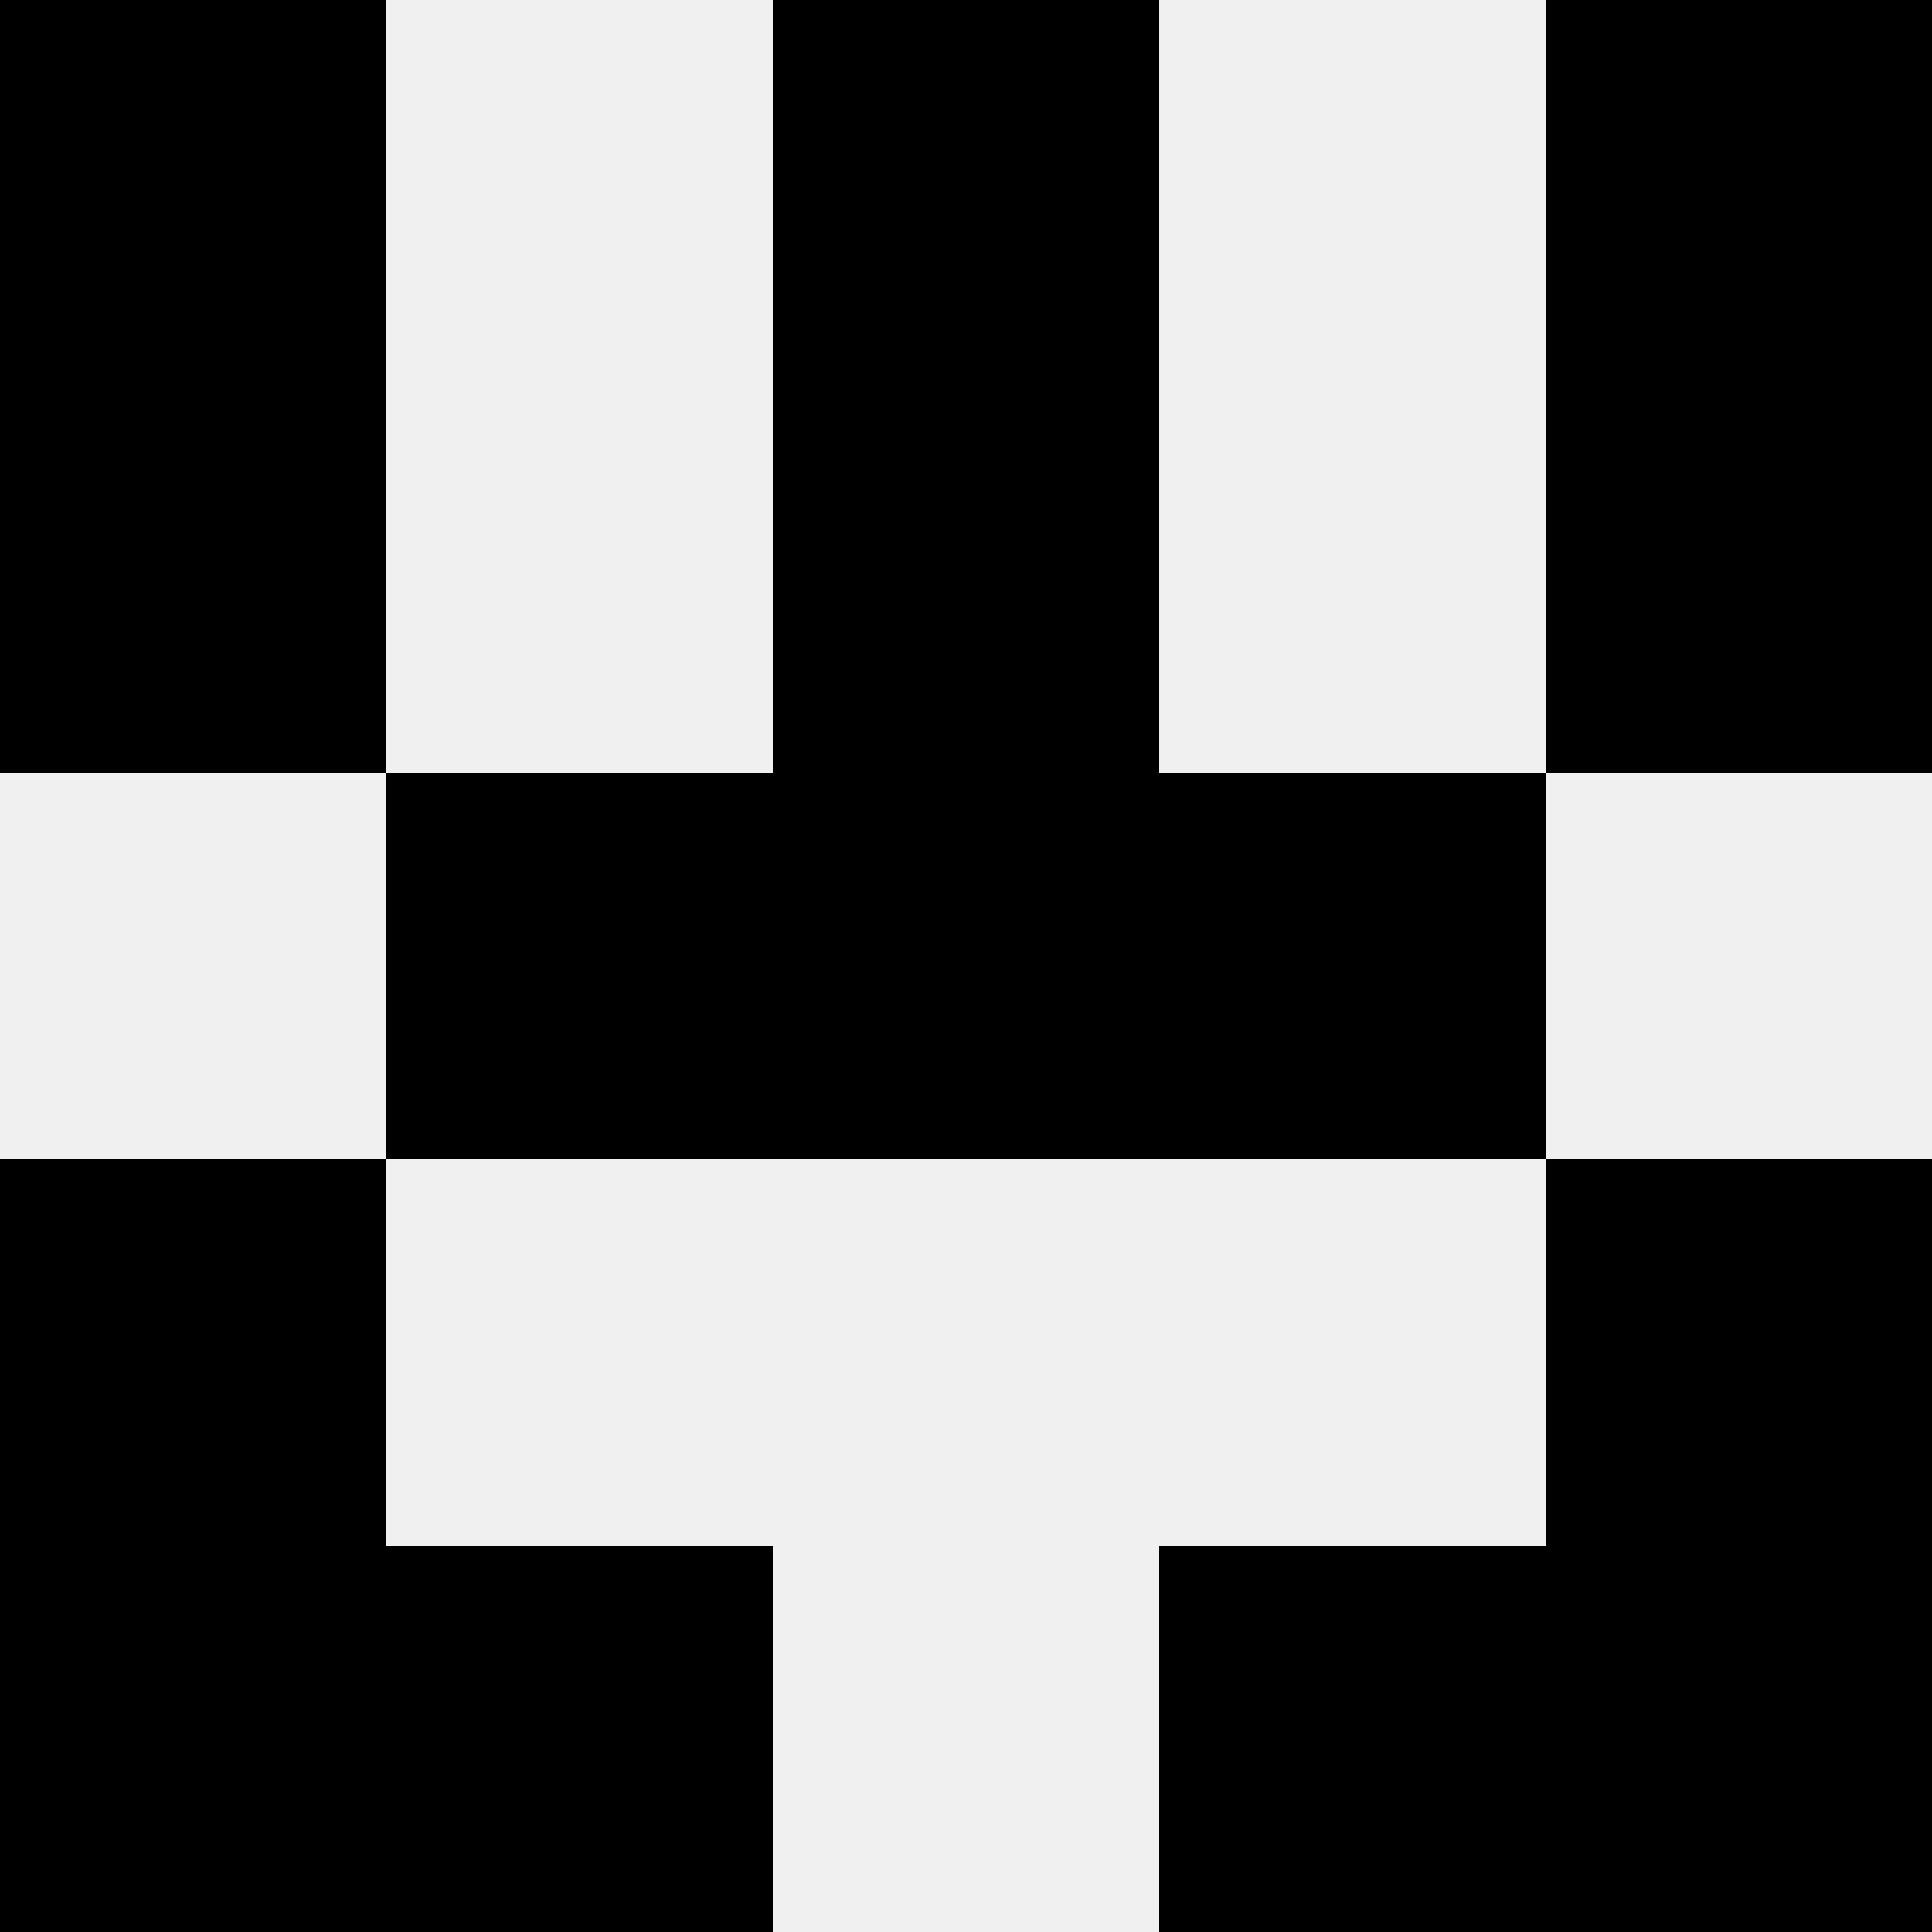
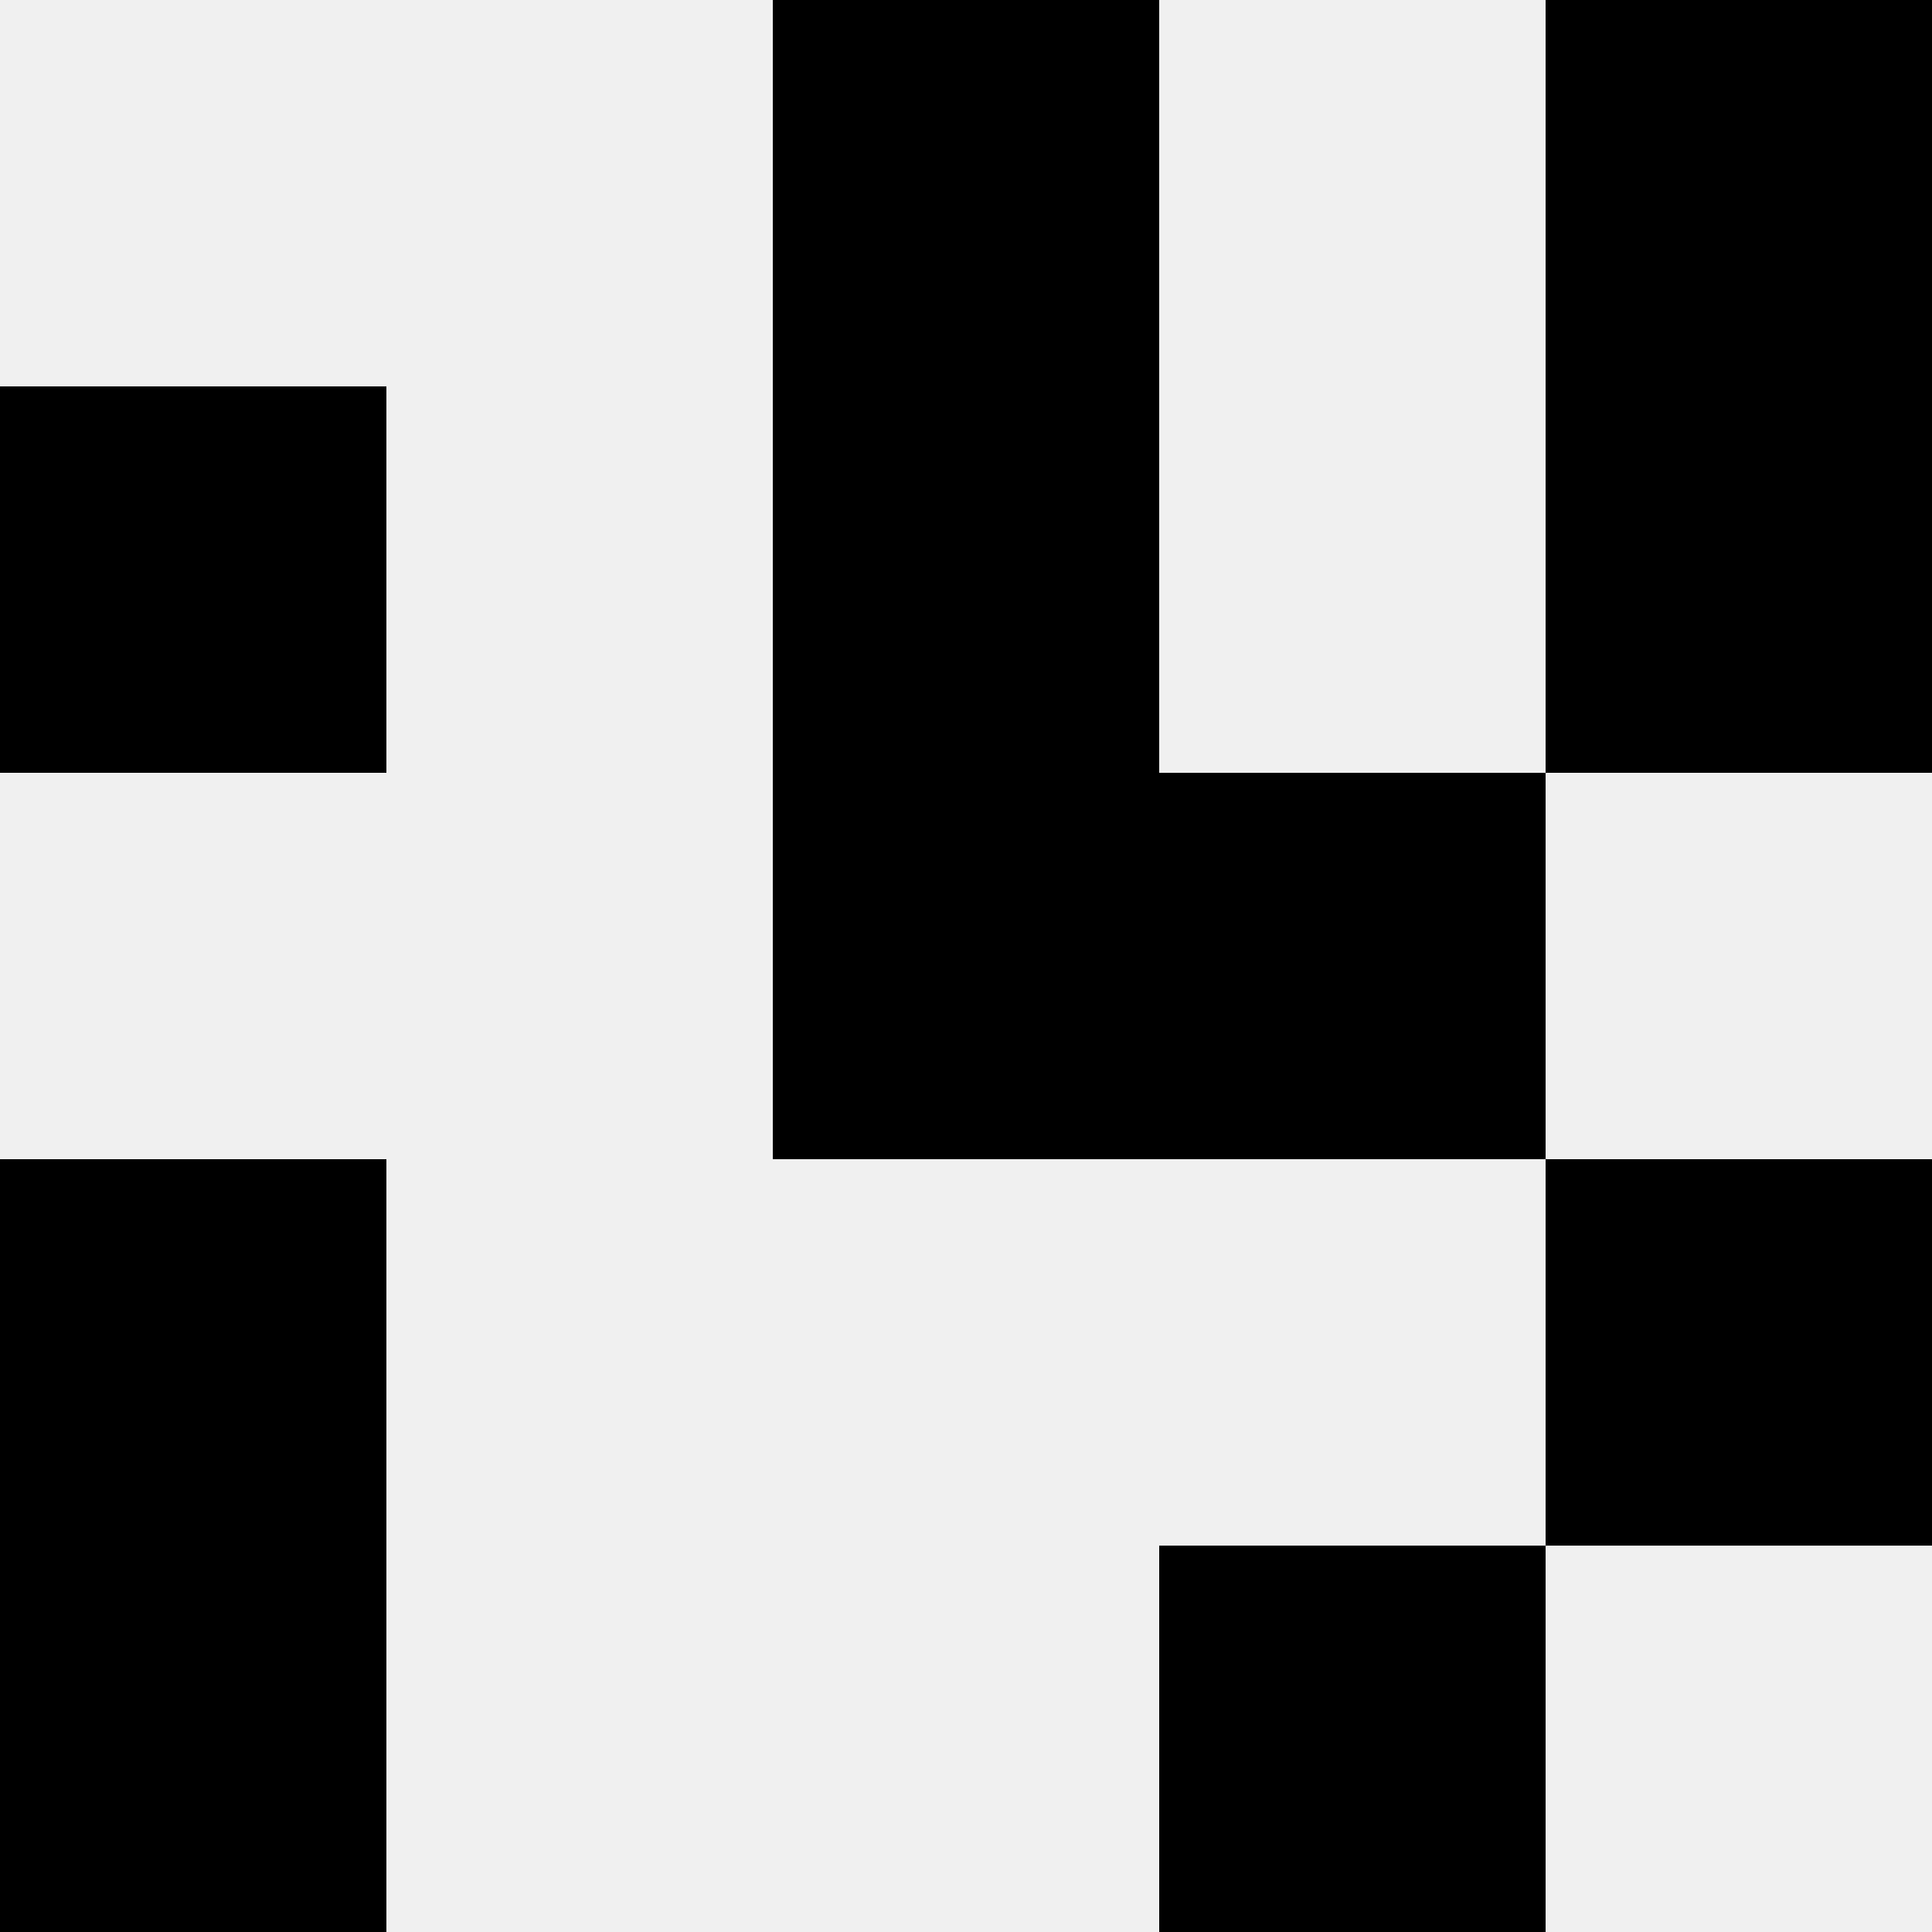
<svg xmlns="http://www.w3.org/2000/svg" width="80" height="80">
  <rect width="100%" height="100%" fill="#f0f0f0" />
-   <rect x="0" y="0" width="16" height="16" fill="hsl(72, 70%, 50%)" />
  <rect x="64" y="0" width="16" height="16" fill="hsl(72, 70%, 50%)" />
-   <rect x="32" y="0" width="16" height="16" fill="hsl(72, 70%, 50%)" />
  <rect x="32" y="0" width="16" height="16" fill="hsl(72, 70%, 50%)" />
  <rect x="0" y="16" width="16" height="16" fill="hsl(72, 70%, 50%)" />
  <rect x="64" y="16" width="16" height="16" fill="hsl(72, 70%, 50%)" />
  <rect x="32" y="16" width="16" height="16" fill="hsl(72, 70%, 50%)" />
  <rect x="32" y="16" width="16" height="16" fill="hsl(72, 70%, 50%)" />
-   <rect x="16" y="32" width="16" height="16" fill="hsl(72, 70%, 50%)" />
  <rect x="48" y="32" width="16" height="16" fill="hsl(72, 70%, 50%)" />
  <rect x="32" y="32" width="16" height="16" fill="hsl(72, 70%, 50%)" />
  <rect x="32" y="32" width="16" height="16" fill="hsl(72, 70%, 50%)" />
  <rect x="0" y="48" width="16" height="16" fill="hsl(72, 70%, 50%)" />
  <rect x="64" y="48" width="16" height="16" fill="hsl(72, 70%, 50%)" />
  <rect x="0" y="64" width="16" height="16" fill="hsl(72, 70%, 50%)" />
-   <rect x="64" y="64" width="16" height="16" fill="hsl(72, 70%, 50%)" />
-   <rect x="16" y="64" width="16" height="16" fill="hsl(72, 70%, 50%)" />
  <rect x="48" y="64" width="16" height="16" fill="hsl(72, 70%, 50%)" />
</svg>